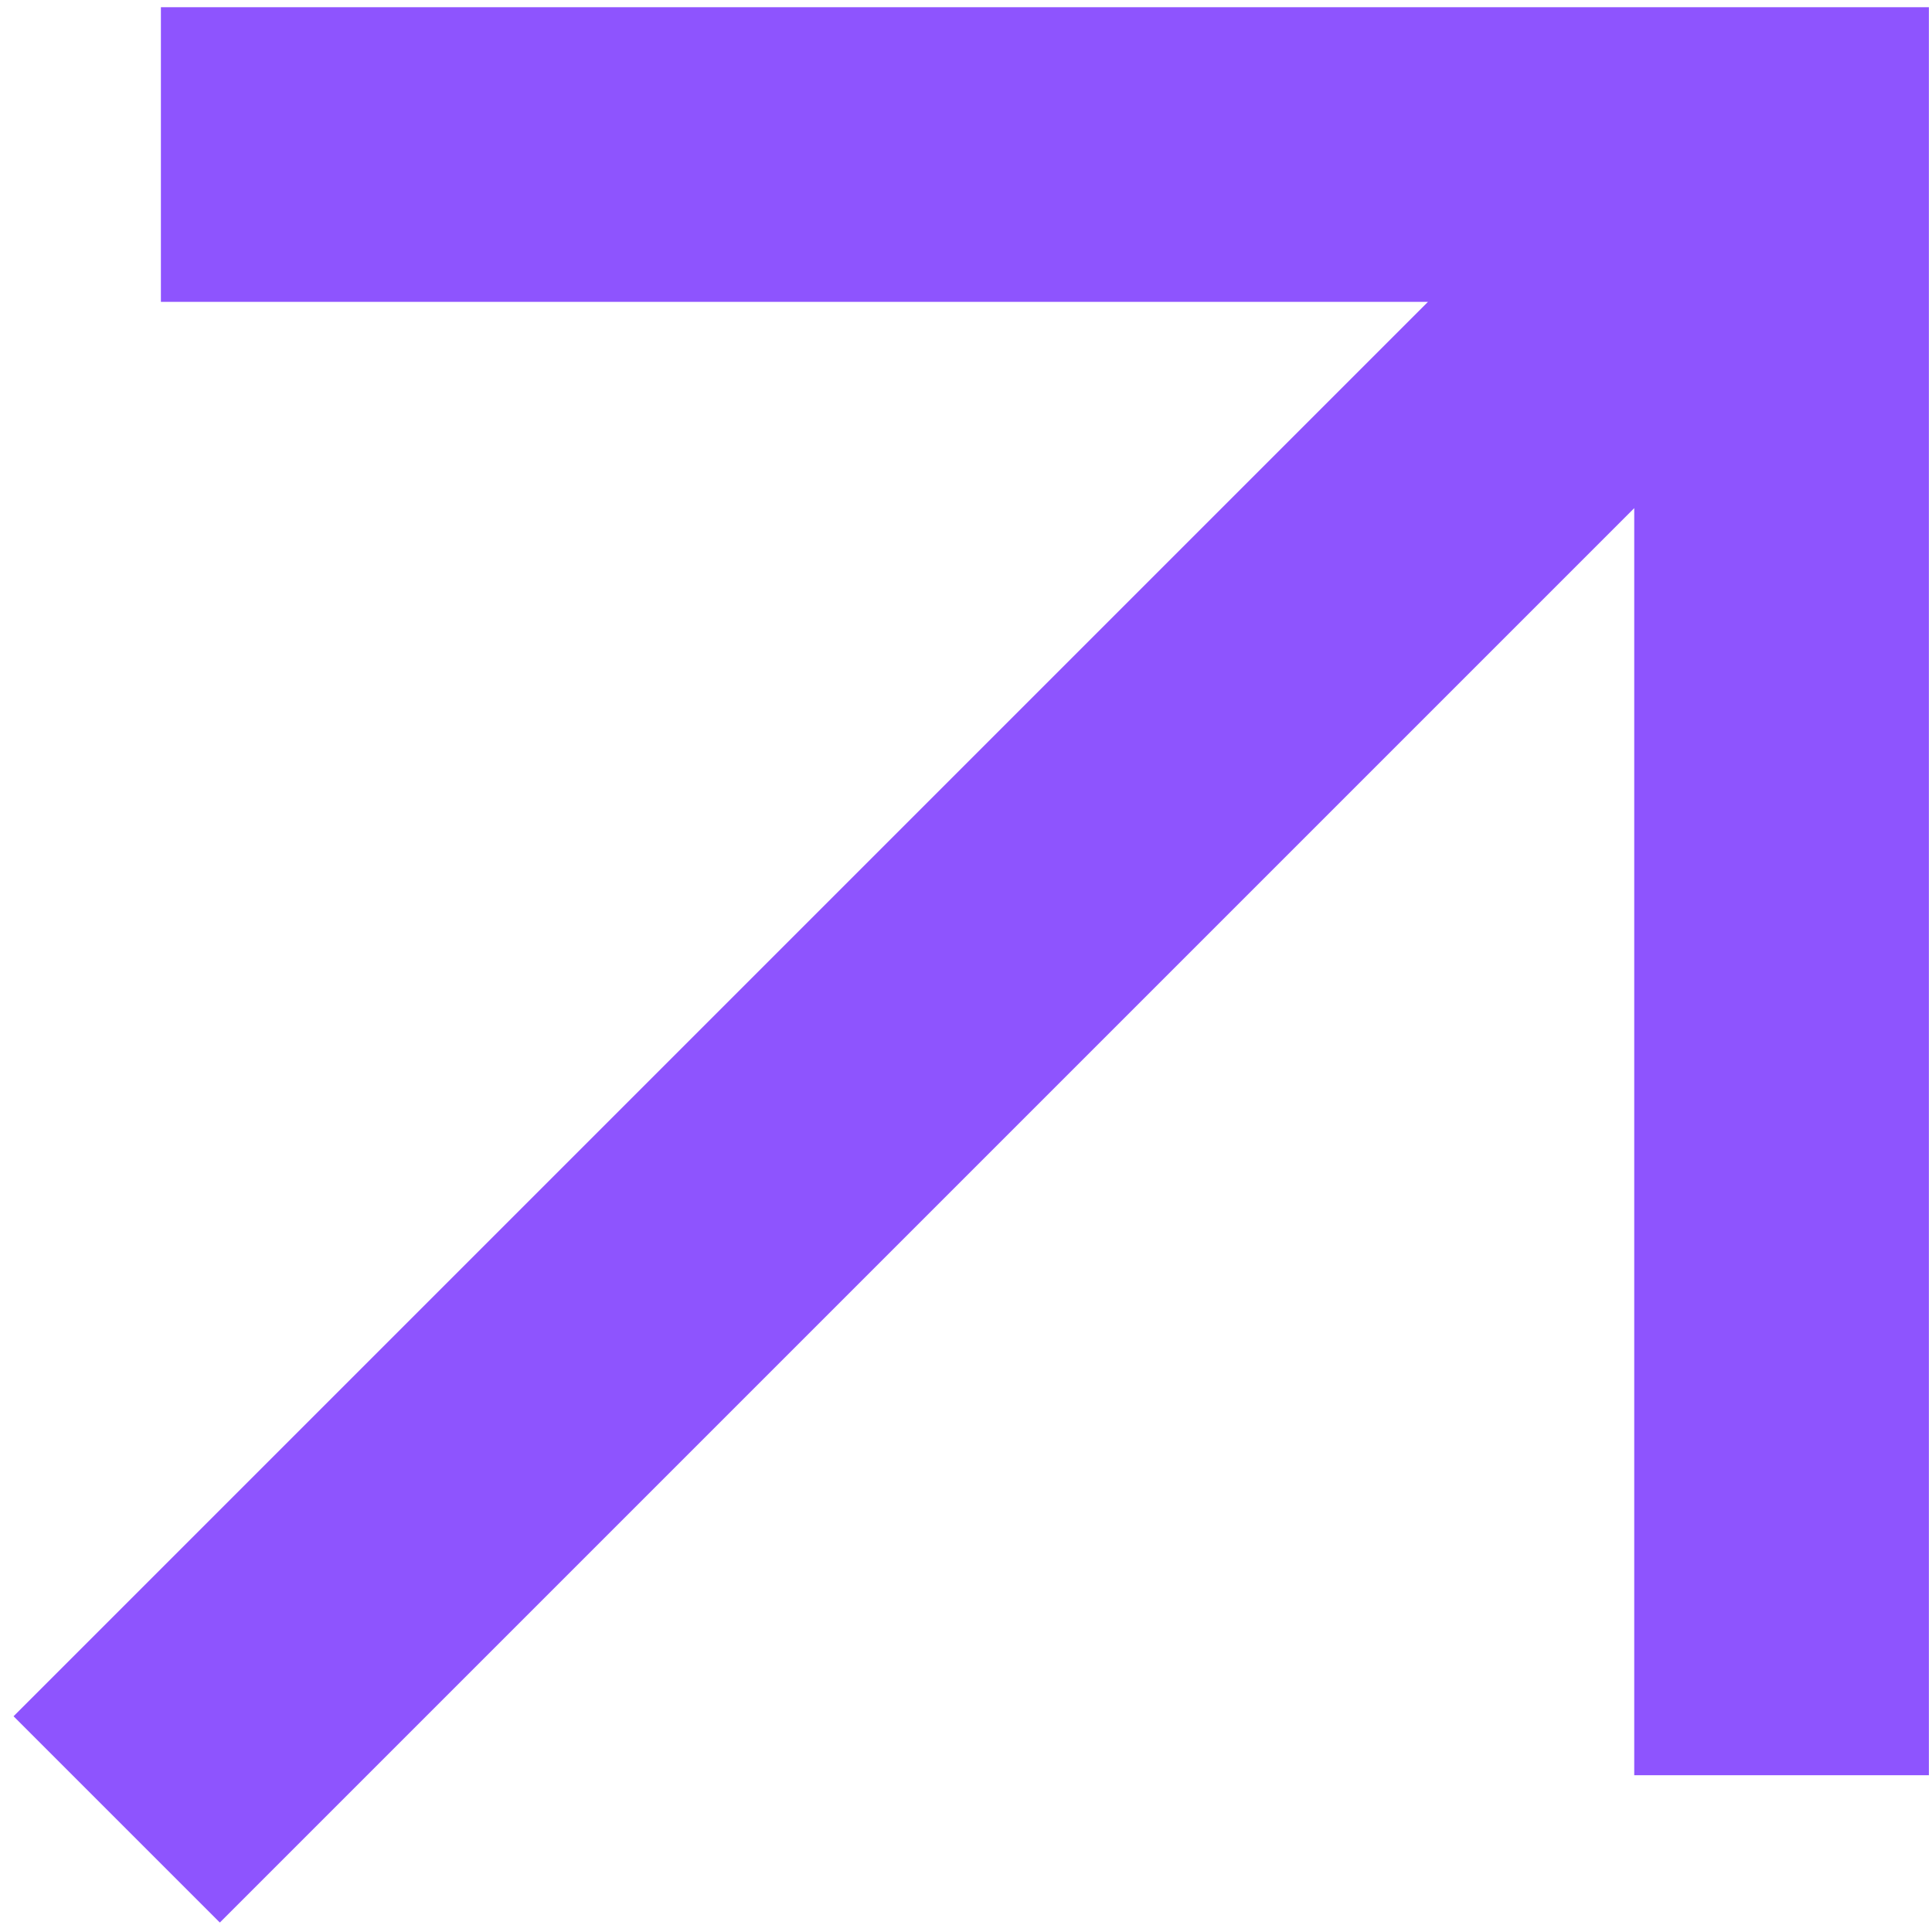
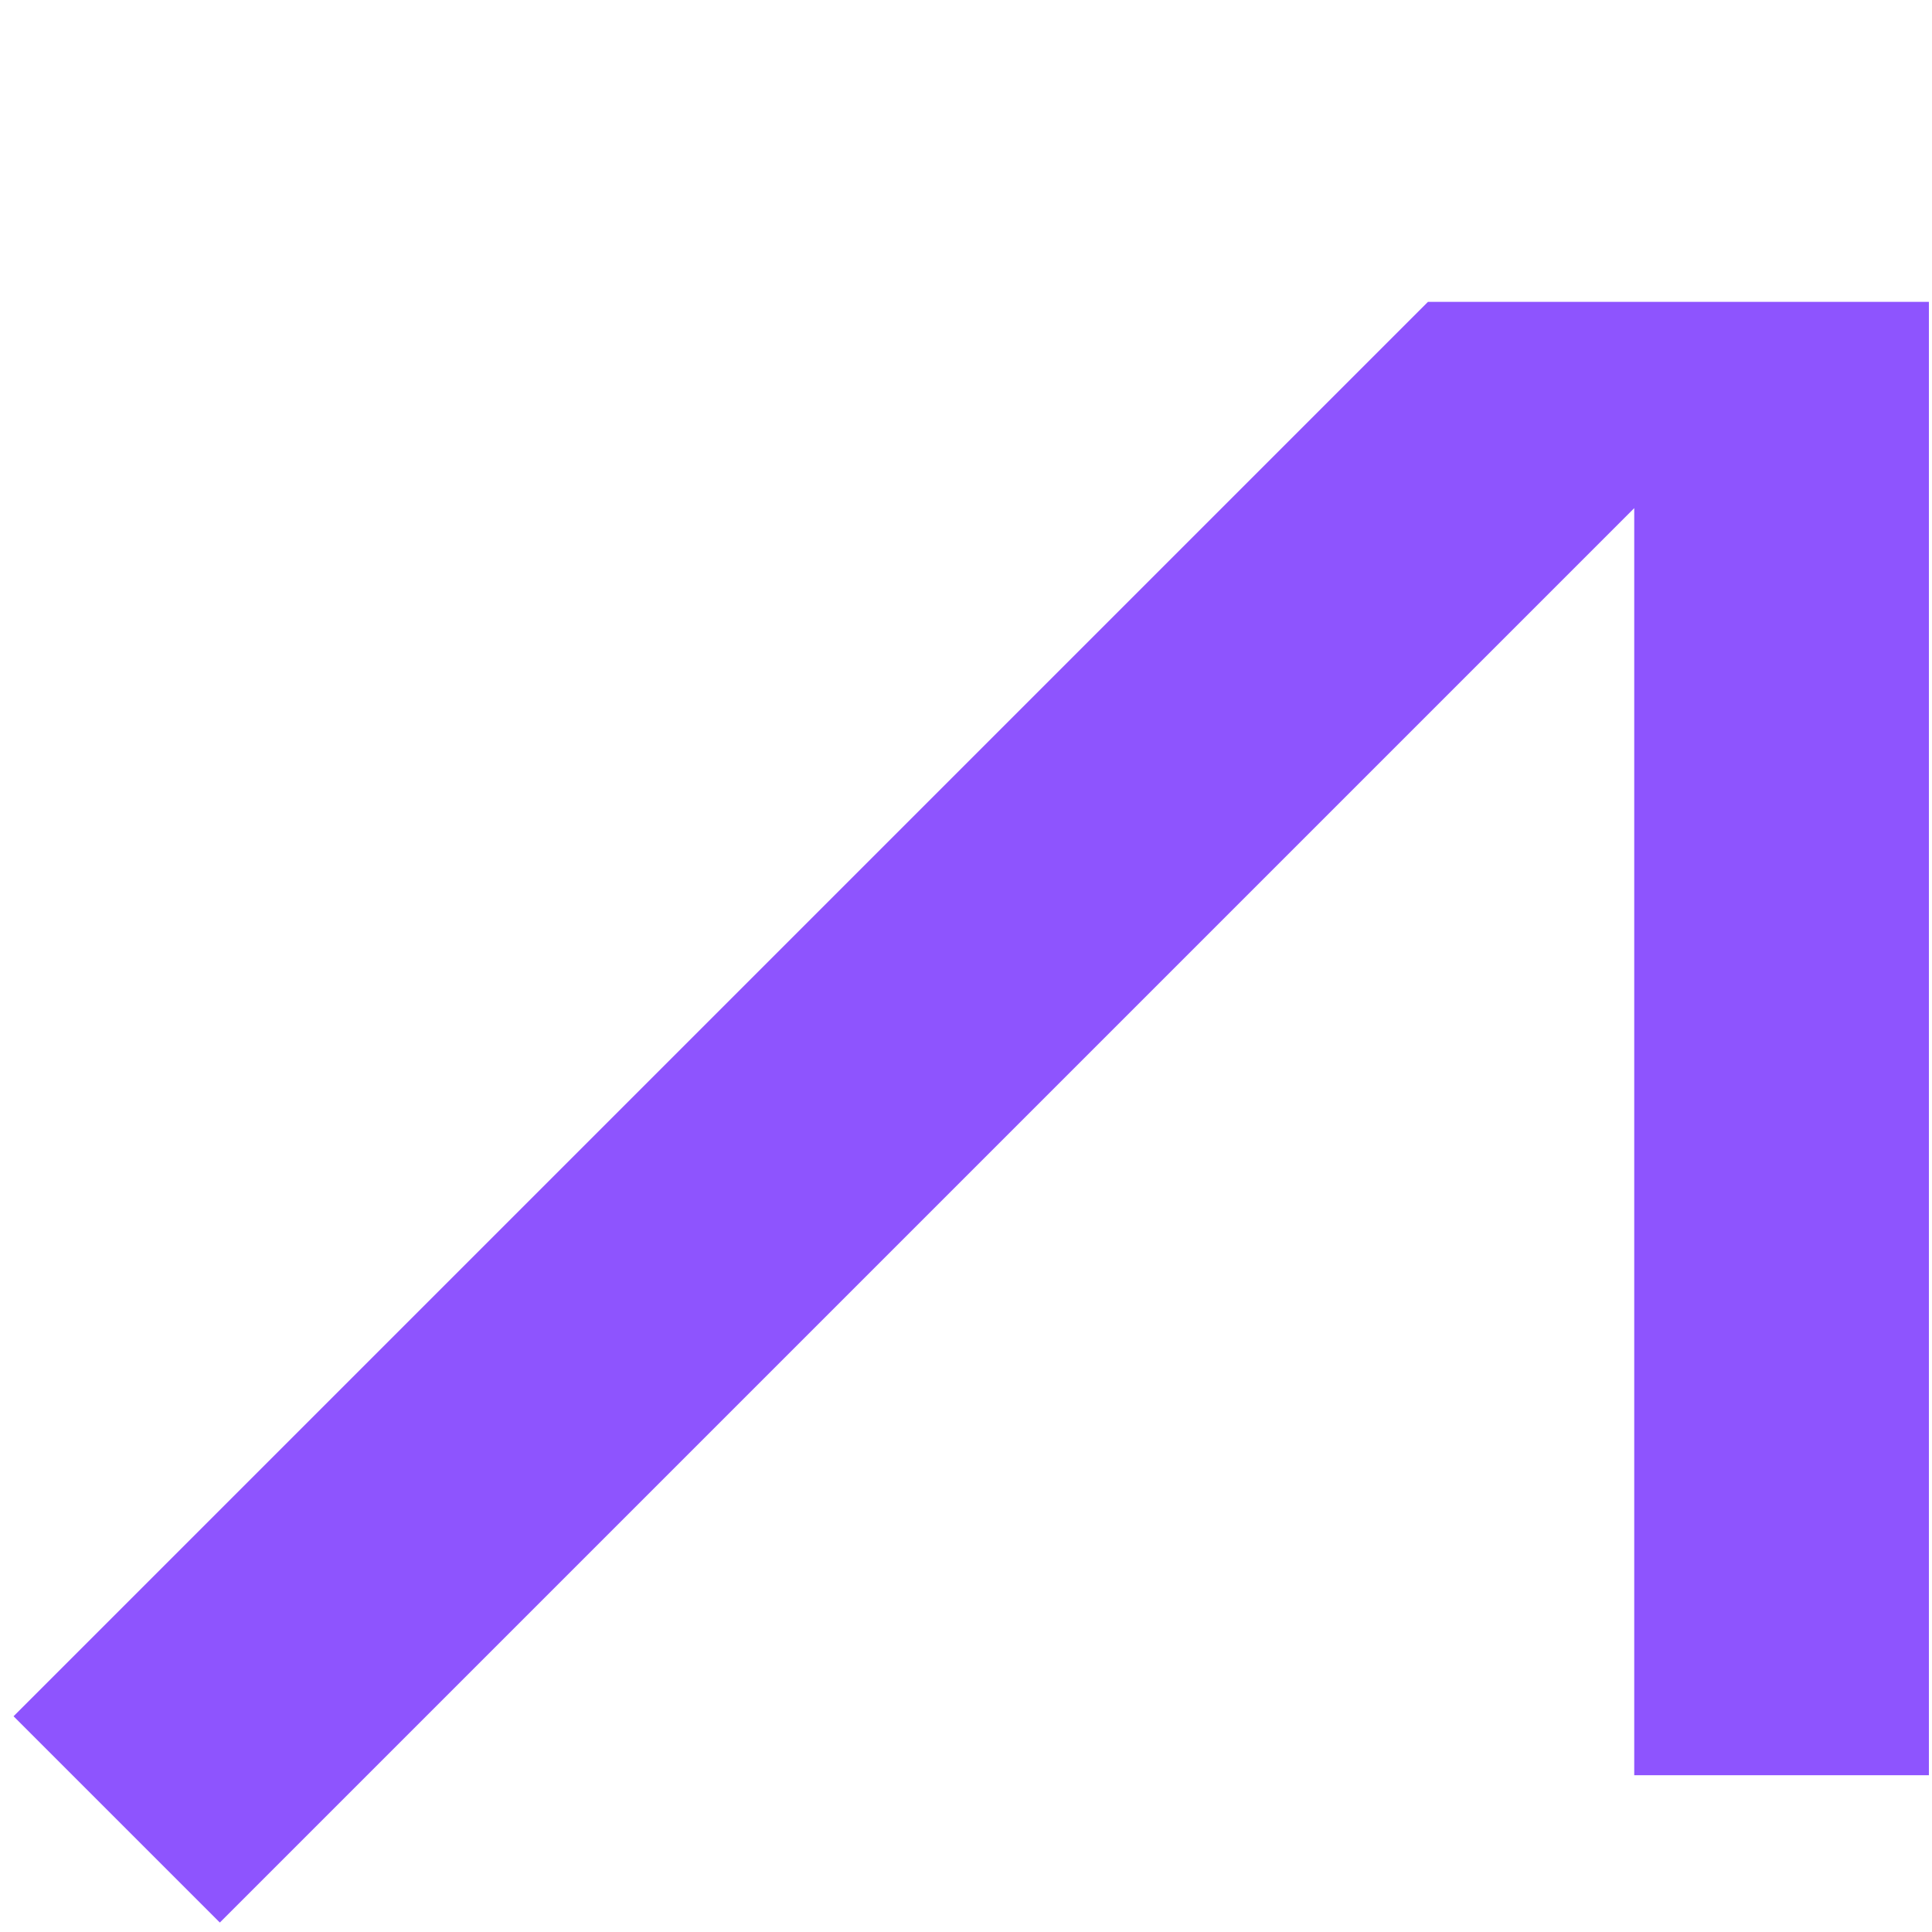
<svg xmlns="http://www.w3.org/2000/svg" width="107" height="107" viewBox="0 0 107 107" fill="none">
-   <path d="M12.175 106.476L90.509 28.142V98.316H106.828V0.399H8.911V16.718H79.085L0.751 95.052L12.175 106.476Z" fill="#8E54FE" />
+   <path d="M12.175 106.476L90.509 28.142V98.316H106.828V0.399V16.718H79.085L0.751 95.052L12.175 106.476Z" fill="#8E54FE" />
</svg>